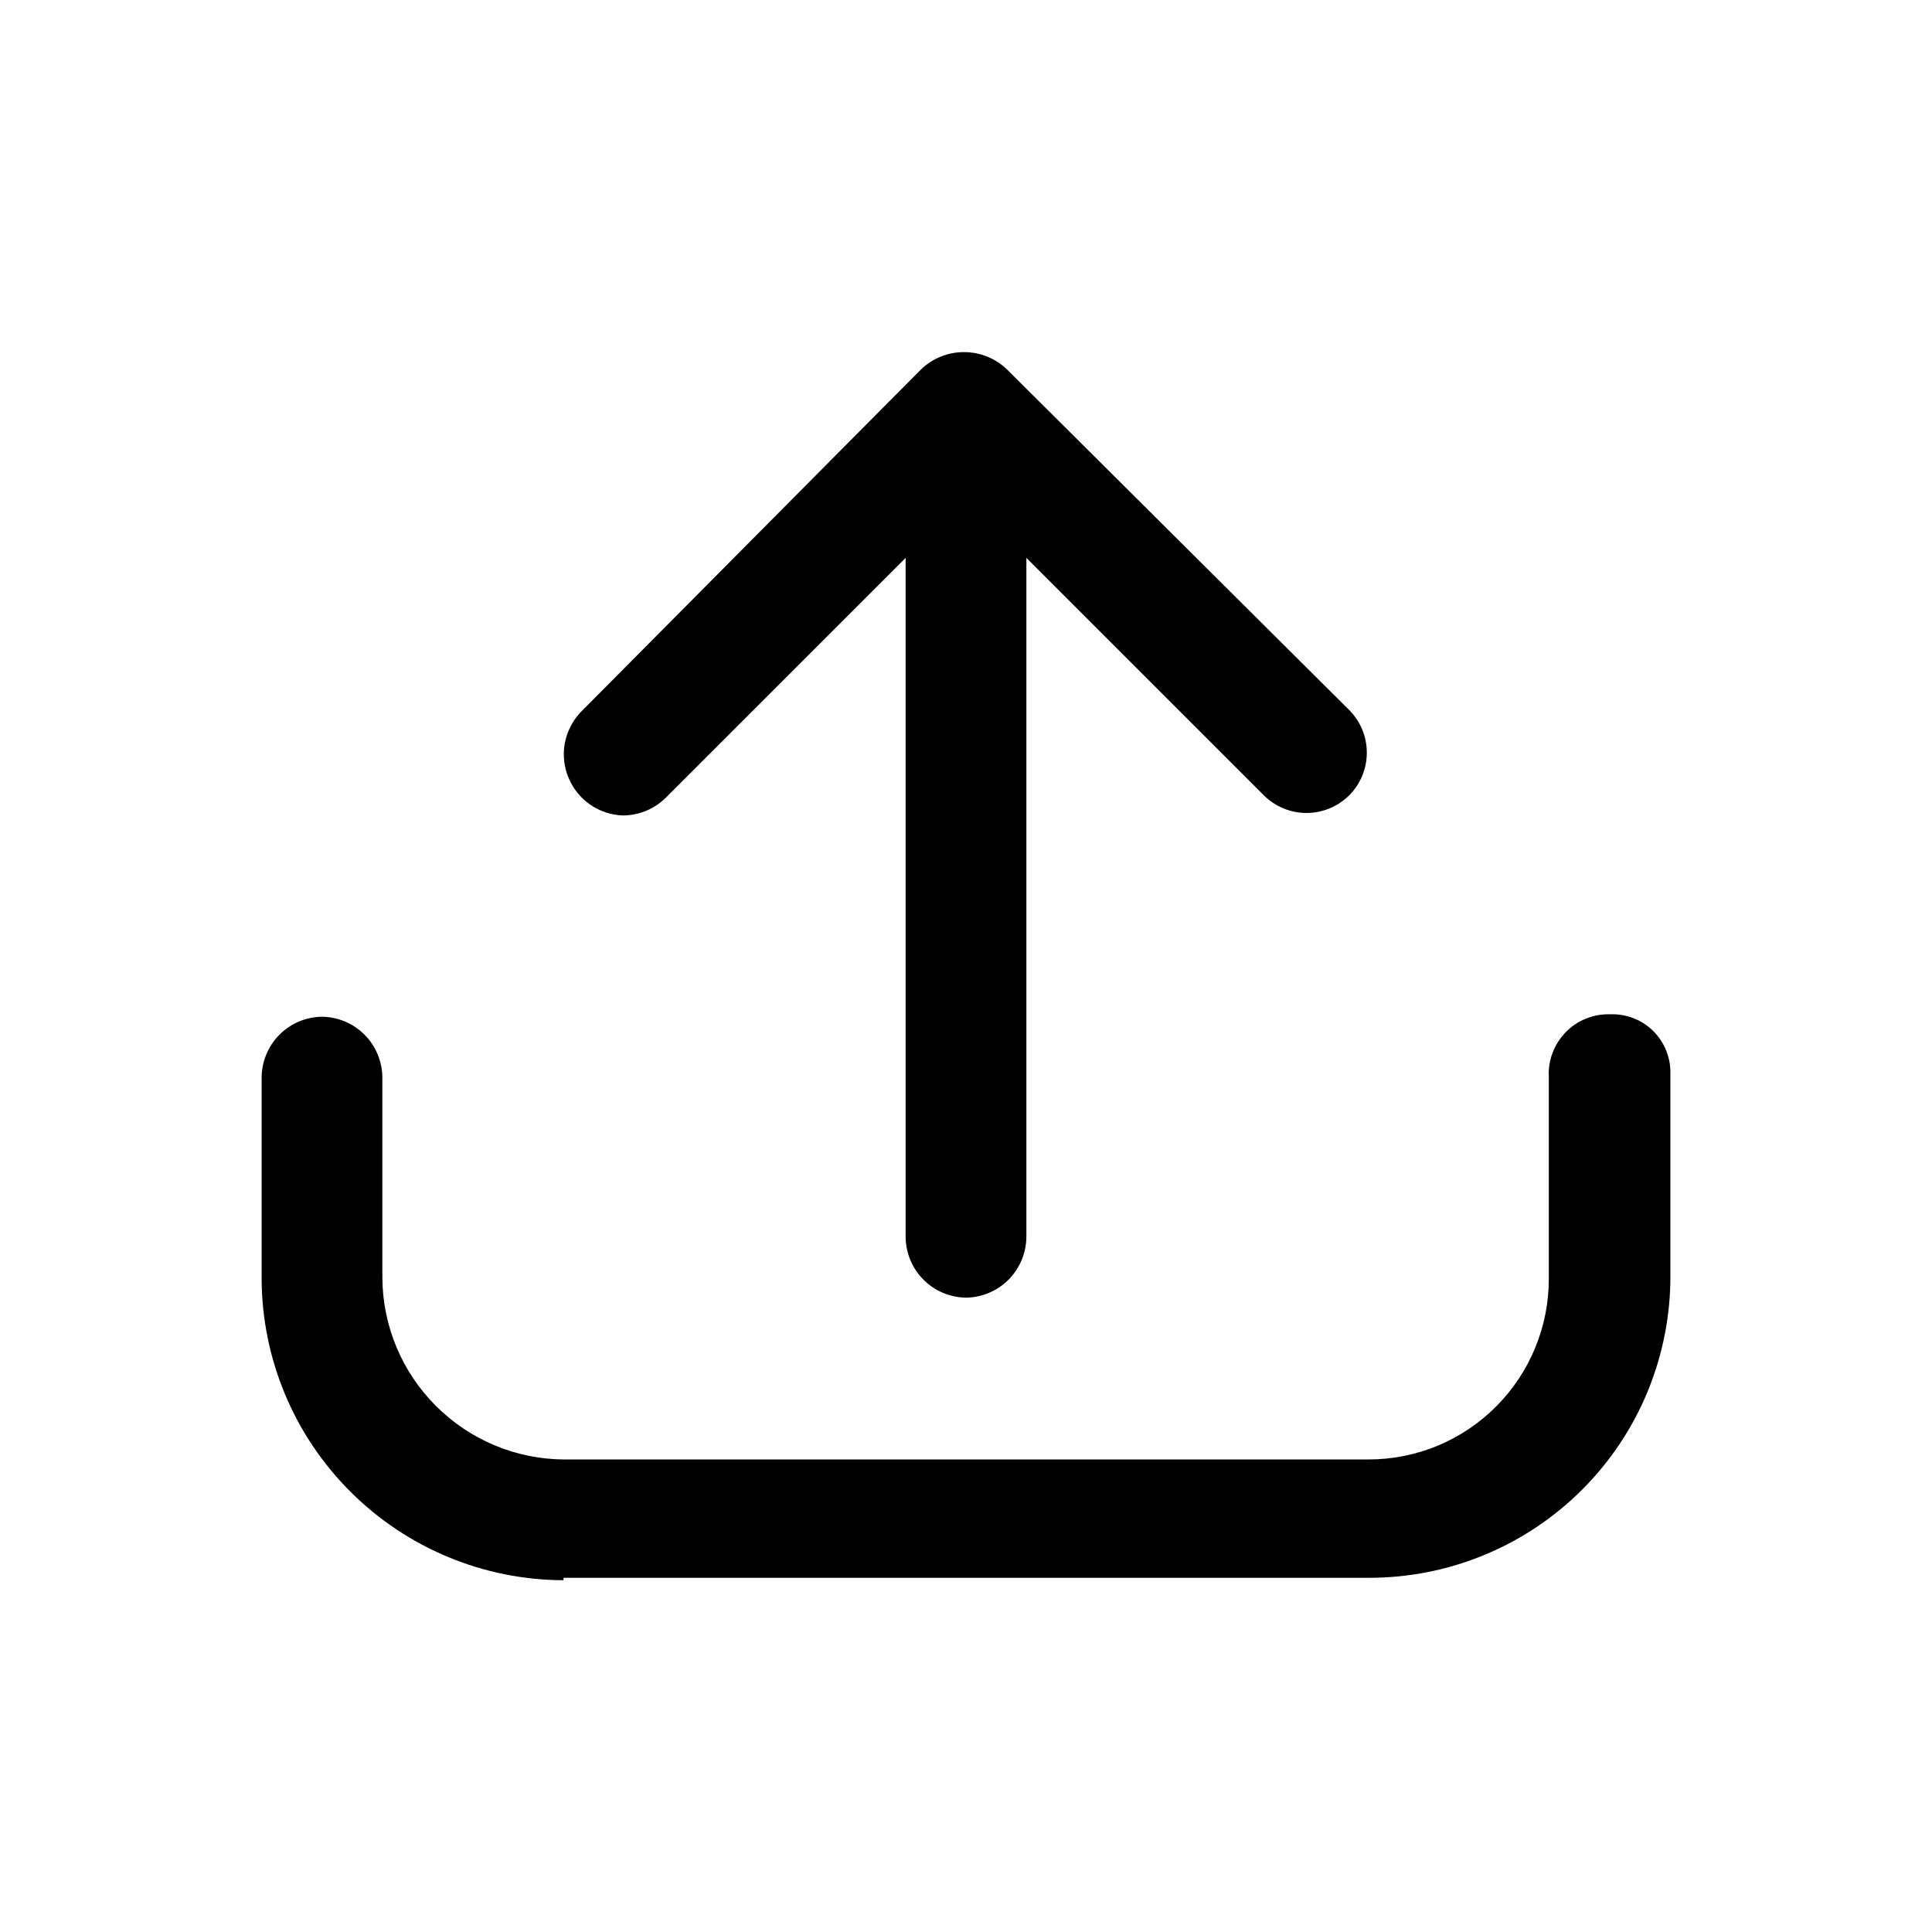
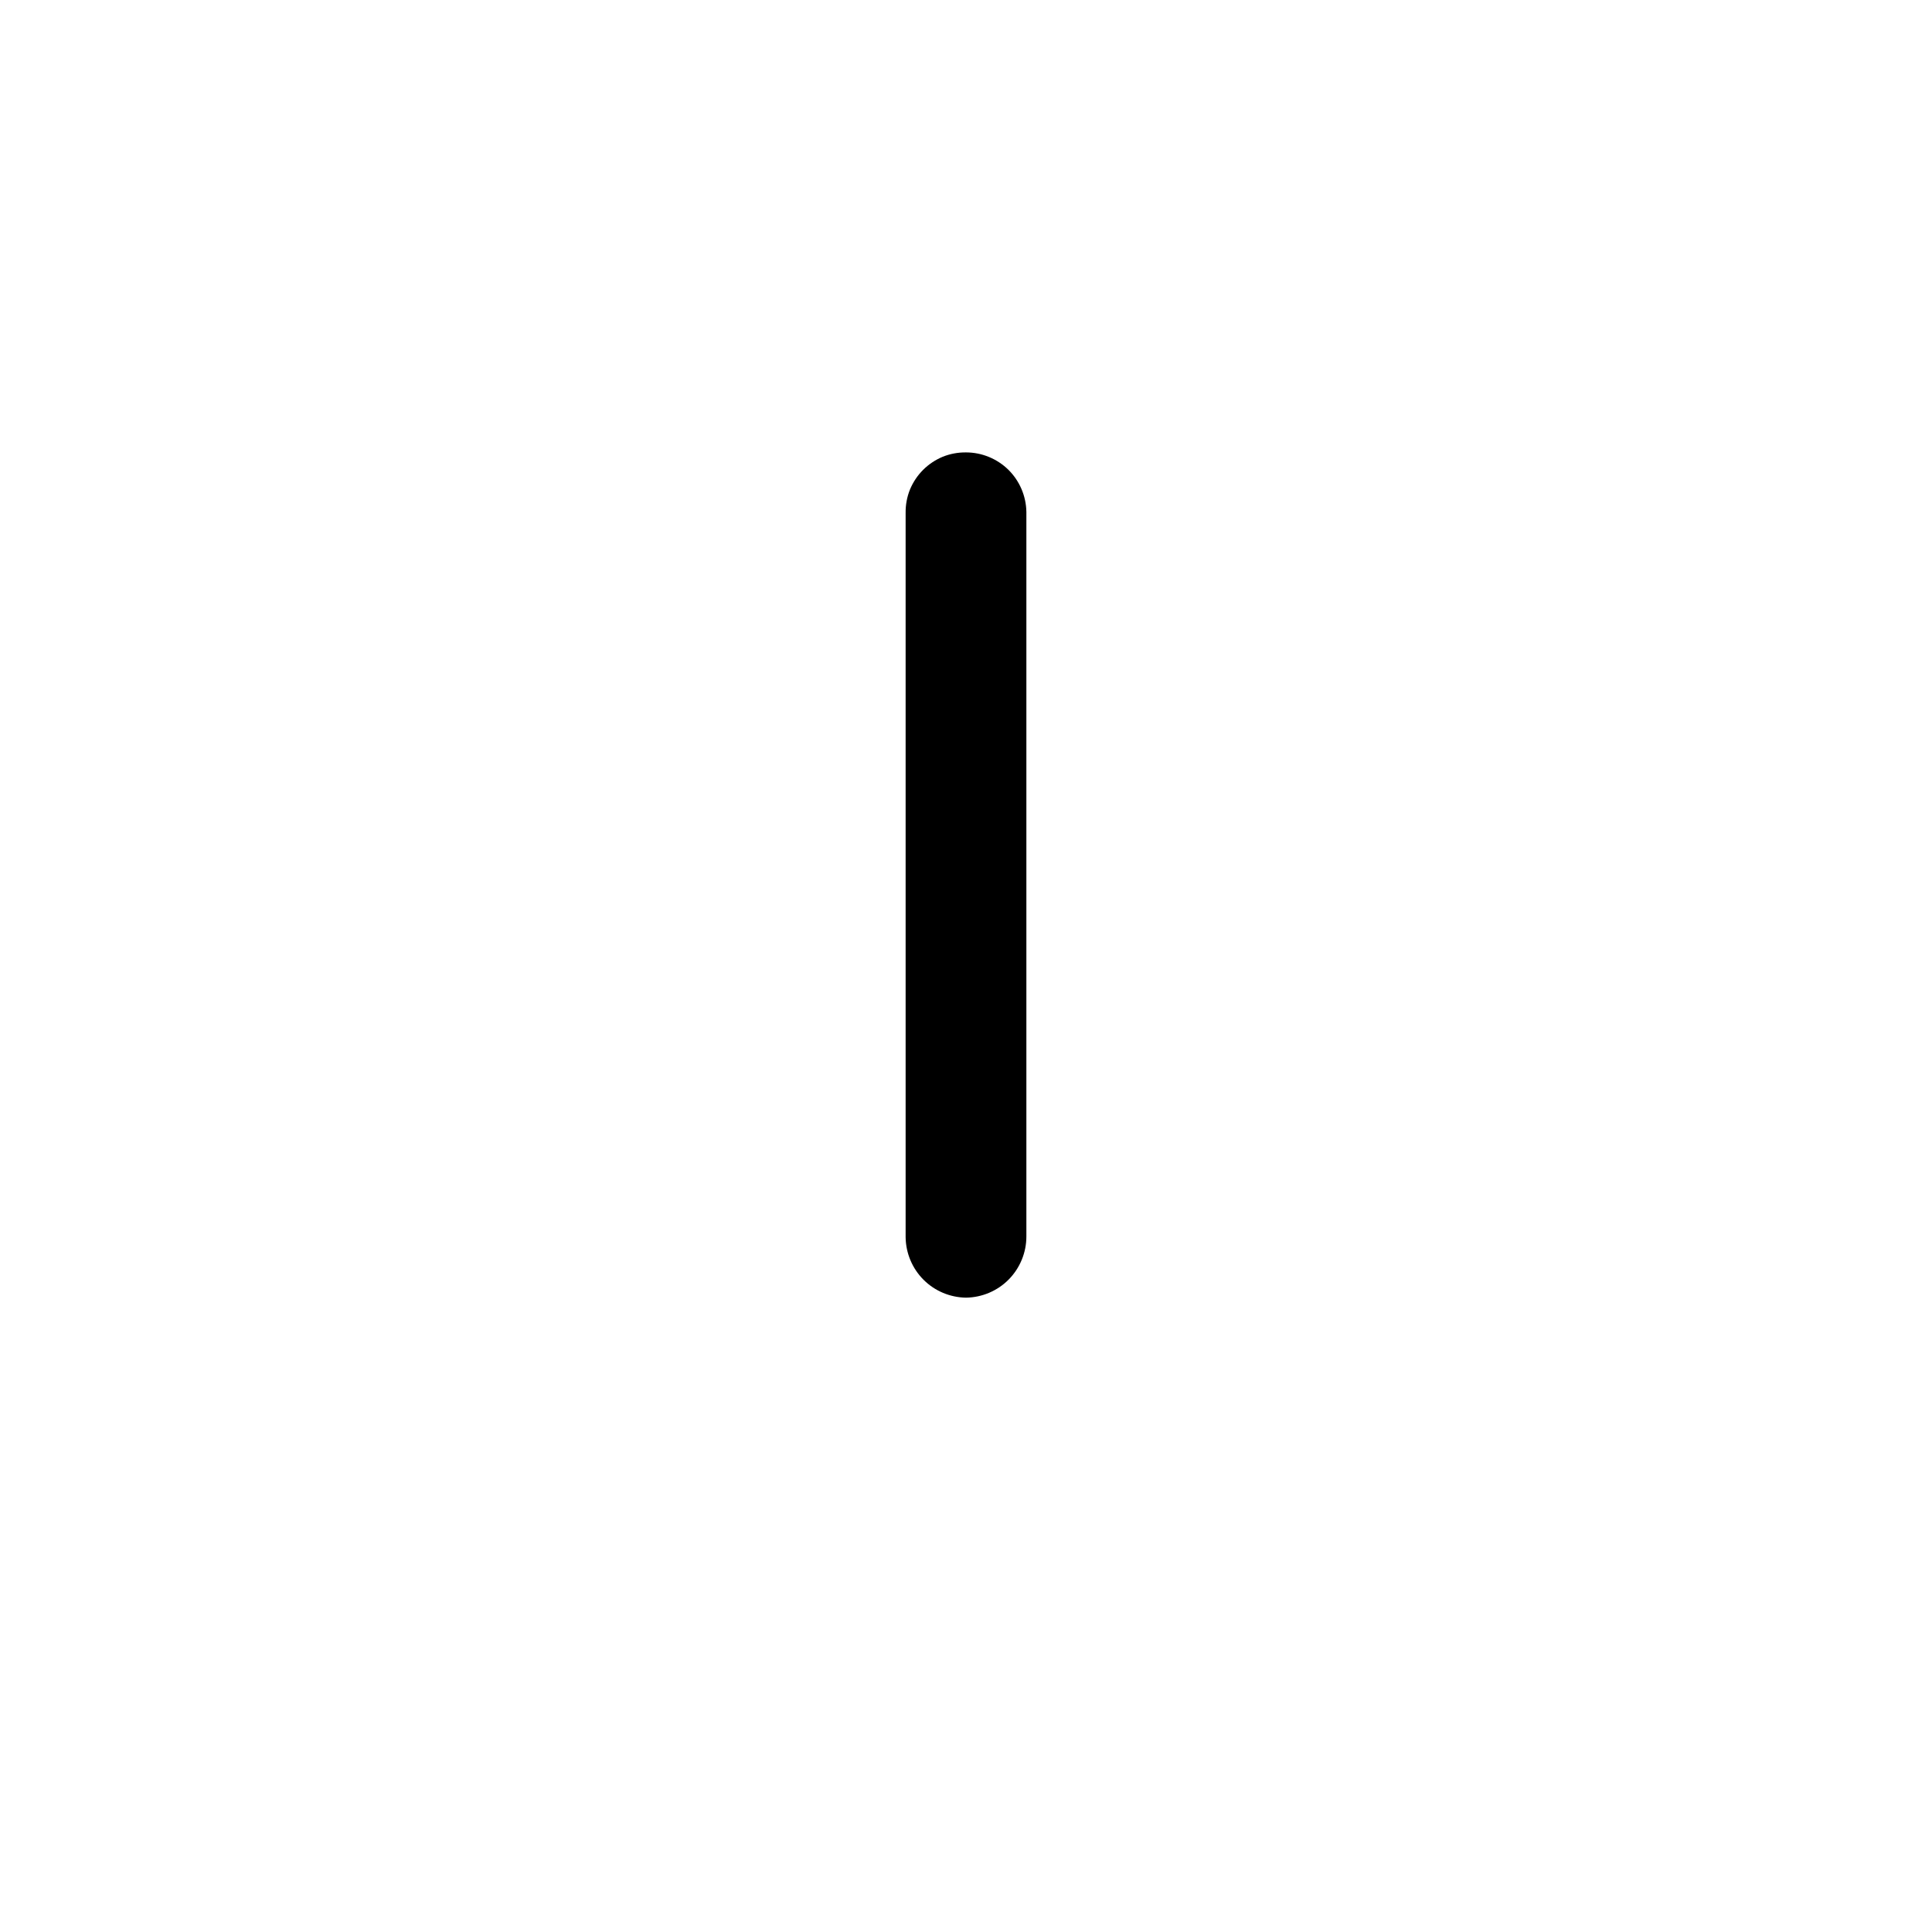
<svg xmlns="http://www.w3.org/2000/svg" width="800px" height="800px" viewBox="0 0 24 24" fill="none">
-   <path d="M7 19.63C6.008 19.627 5.057 19.233 4.355 18.532C3.652 17.832 3.255 16.882 3.25 15.89V13.39C3.25 13.19 3.329 12.998 3.469 12.856C3.609 12.714 3.8 12.633 4 12.63C4.198 12.633 4.387 12.712 4.527 12.852C4.668 12.993 4.747 13.182 4.75 13.38V15.88C4.755 16.475 4.994 17.044 5.415 17.465C5.836 17.886 6.405 18.125 7 18.13H17C17.295 18.13 17.587 18.072 17.86 17.959C18.132 17.845 18.379 17.68 18.587 17.47C18.796 17.261 18.96 17.013 19.072 16.74C19.184 16.467 19.241 16.175 19.24 15.88V13.38C19.234 13.278 19.25 13.176 19.286 13.08C19.322 12.984 19.378 12.897 19.449 12.823C19.52 12.75 19.606 12.692 19.701 12.654C19.796 12.615 19.898 12.597 20 12.6C20.099 12.596 20.197 12.612 20.29 12.648C20.382 12.683 20.466 12.737 20.536 12.807C20.606 12.876 20.662 12.959 20.698 13.051C20.735 13.143 20.753 13.241 20.75 13.34V15.84C20.753 16.334 20.657 16.823 20.47 17.28C20.283 17.736 20.007 18.151 19.658 18.501C19.309 18.851 18.895 19.128 18.439 19.316C17.983 19.505 17.494 19.601 17 19.6H7V19.63Z" fill="#000000" />
  <path d="M12 16.12C11.802 16.117 11.613 16.038 11.473 15.898C11.332 15.757 11.253 15.568 11.25 15.37V6.37C11.249 6.271 11.267 6.173 11.304 6.081C11.342 5.99 11.397 5.907 11.467 5.837C11.537 5.767 11.62 5.712 11.711 5.674C11.803 5.637 11.901 5.619 12 5.62C12.197 5.62 12.386 5.698 12.527 5.836C12.667 5.975 12.747 6.163 12.75 6.36V15.36C12.75 15.56 12.671 15.752 12.531 15.894C12.391 16.036 12.2 16.117 12 16.12Z" fill="#000000" />
-   <path d="M7.74 10.13C7.594 10.125 7.452 10.079 7.332 9.996C7.211 9.912 7.118 9.796 7.062 9.661C7.006 9.526 6.99 9.378 7.016 9.234C7.043 9.09 7.11 8.957 7.21 8.85L11.44 4.59C11.584 4.451 11.775 4.374 11.975 4.374C12.175 4.374 12.366 4.451 12.51 4.59L16.76 8.82C16.901 8.961 16.979 9.151 16.979 9.35C16.979 9.549 16.901 9.739 16.76 9.88C16.619 10.02 16.429 10.099 16.23 10.099C16.031 10.099 15.841 10.02 15.7 9.88L12 6.18L8.28 9.9C8.21 9.972 8.126 10.03 8.033 10.069C7.94 10.109 7.841 10.129 7.74 10.13Z" fill="#000000" />
</svg>